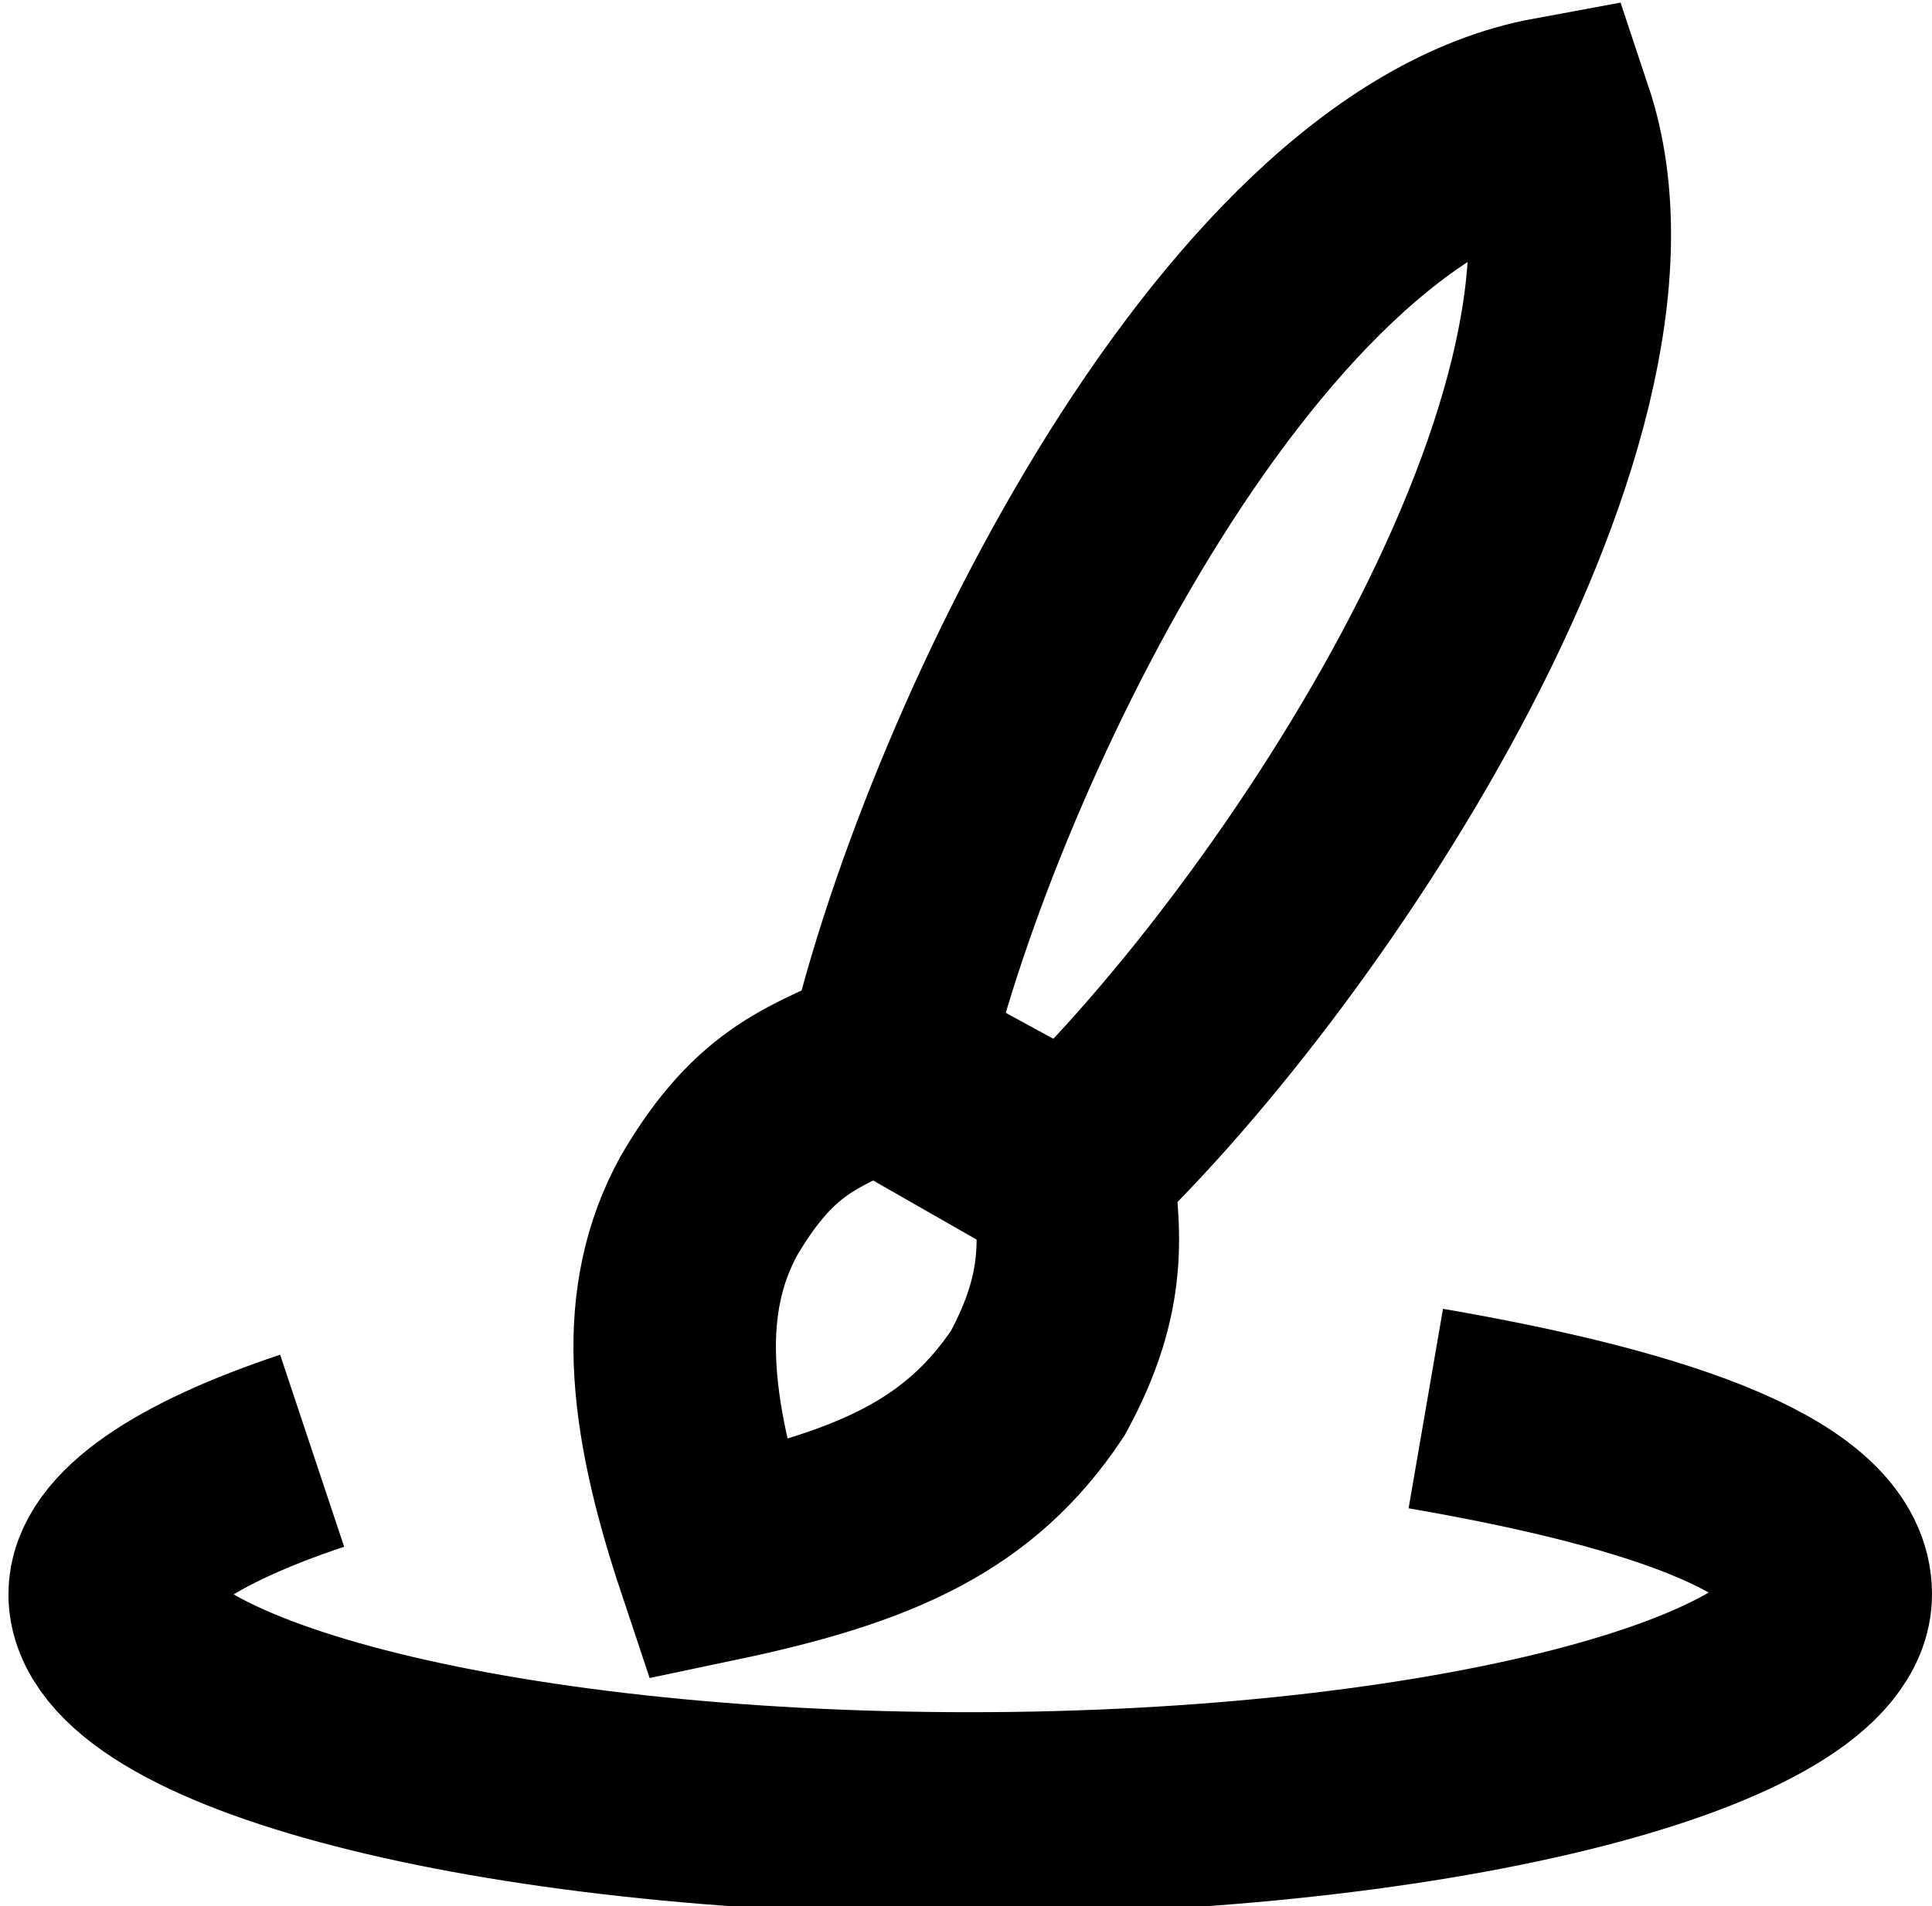
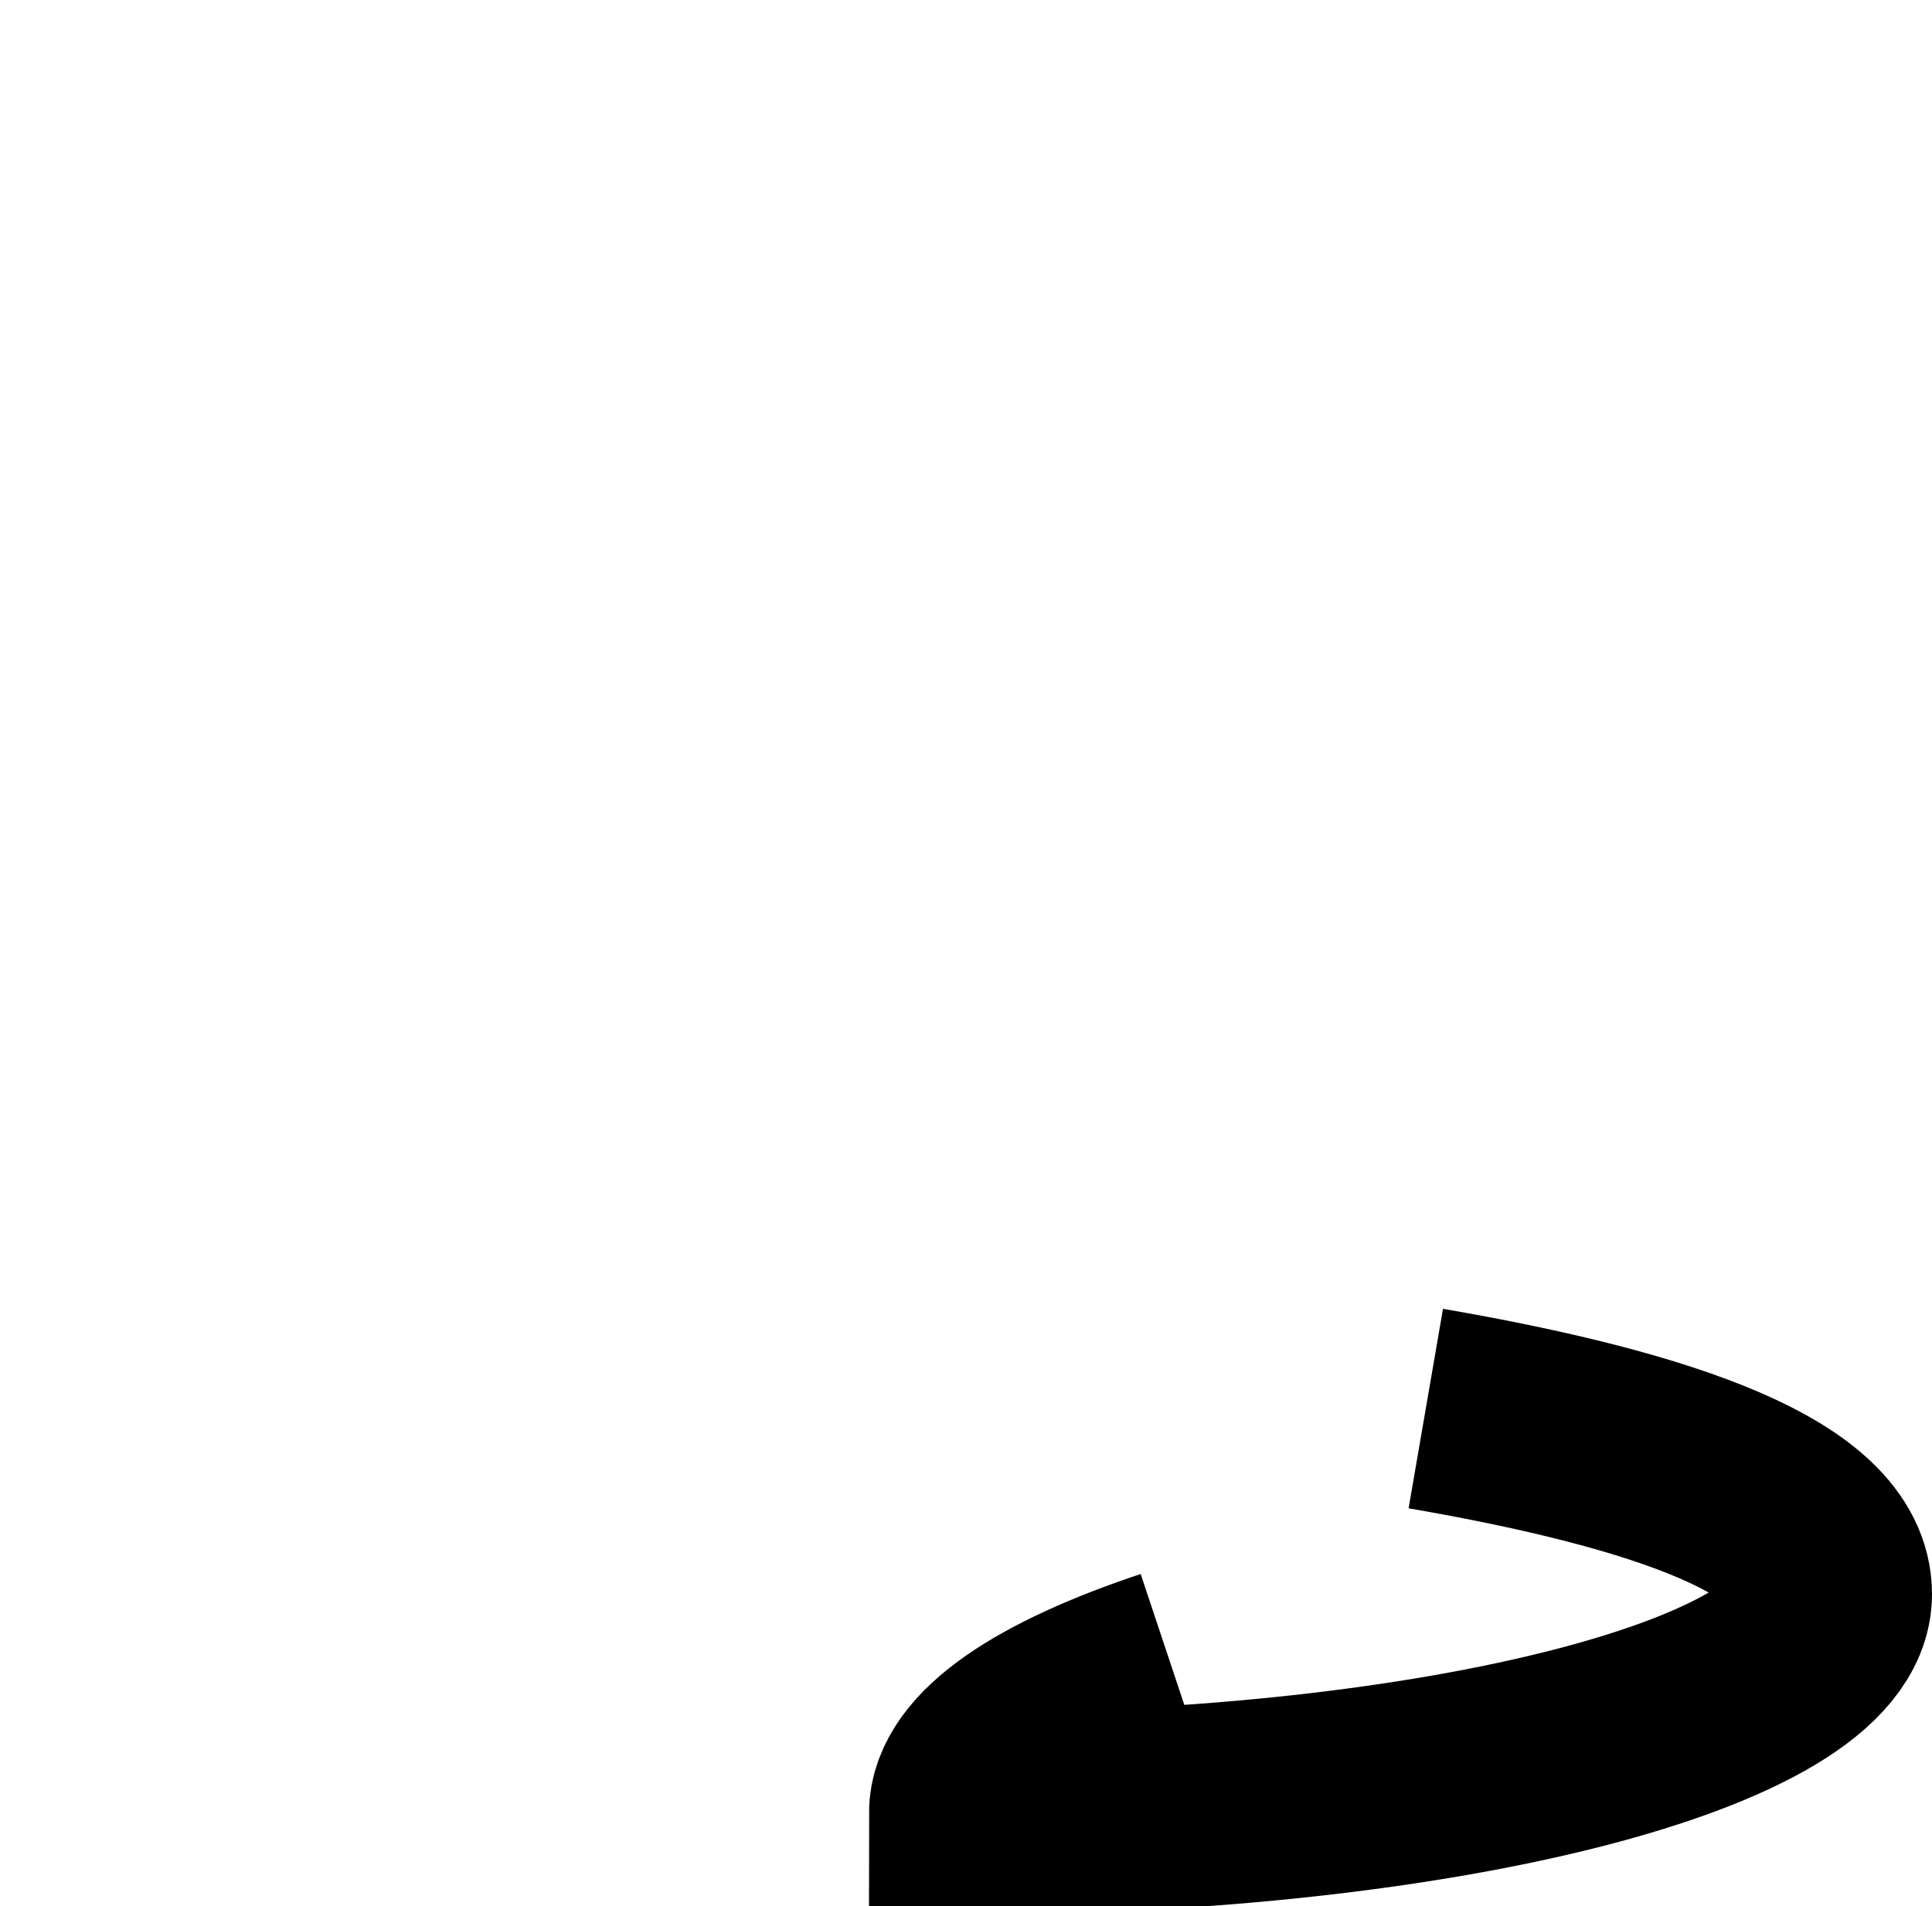
<svg xmlns="http://www.w3.org/2000/svg" id="Слой_1" x="0px" y="0px" viewBox="0 0 22.9 22.6" style="enable-background:new 0 0 22.9 22.6;" xml:space="preserve">
  <style type="text/css"> .st0{fill:none;stroke:#000000;stroke-width:2.4;stroke-miterlimit:37.171;} </style>
  <g id="Слой_x0020_1">
    <g id="_2424247144000">
      <g>
-         <path class="st0" d="M18.4,1.4c1.2,3.6-3.1,10-5.8,12.5l-2.1-1.2C11.3,9.1,14.6,2.1,18.4,1.4z" />
-         <path class="st0" d="M8.5,18.5c-0.6-1.8-0.7-3.1-0.1-4.2c0.7-1.2,1.3-1.3,2.1-1.7l1.1,0.6l1.1,0.6c0.1,0.8,0.2,1.5-0.4,2.6 C11.5,17.6,10.4,18.1,8.5,18.5L8.5,18.5z" />
-       </g>
-       <path class="st0" d="M16.9,16.7c2.9,0.5,4.8,1.2,4.8,2.2c0,1.4-4.6,2.6-10.2,2.6c-5.7,0-10.2-1.2-10.2-2.6c0-0.6,0.9-1.2,2.4-1.7" />
+         </g>
+       <path class="st0" d="M16.9,16.7c2.9,0.5,4.8,1.2,4.8,2.2c0,1.4-4.6,2.6-10.2,2.6c0-0.6,0.9-1.2,2.4-1.7" />
    </g>
  </g>
</svg>